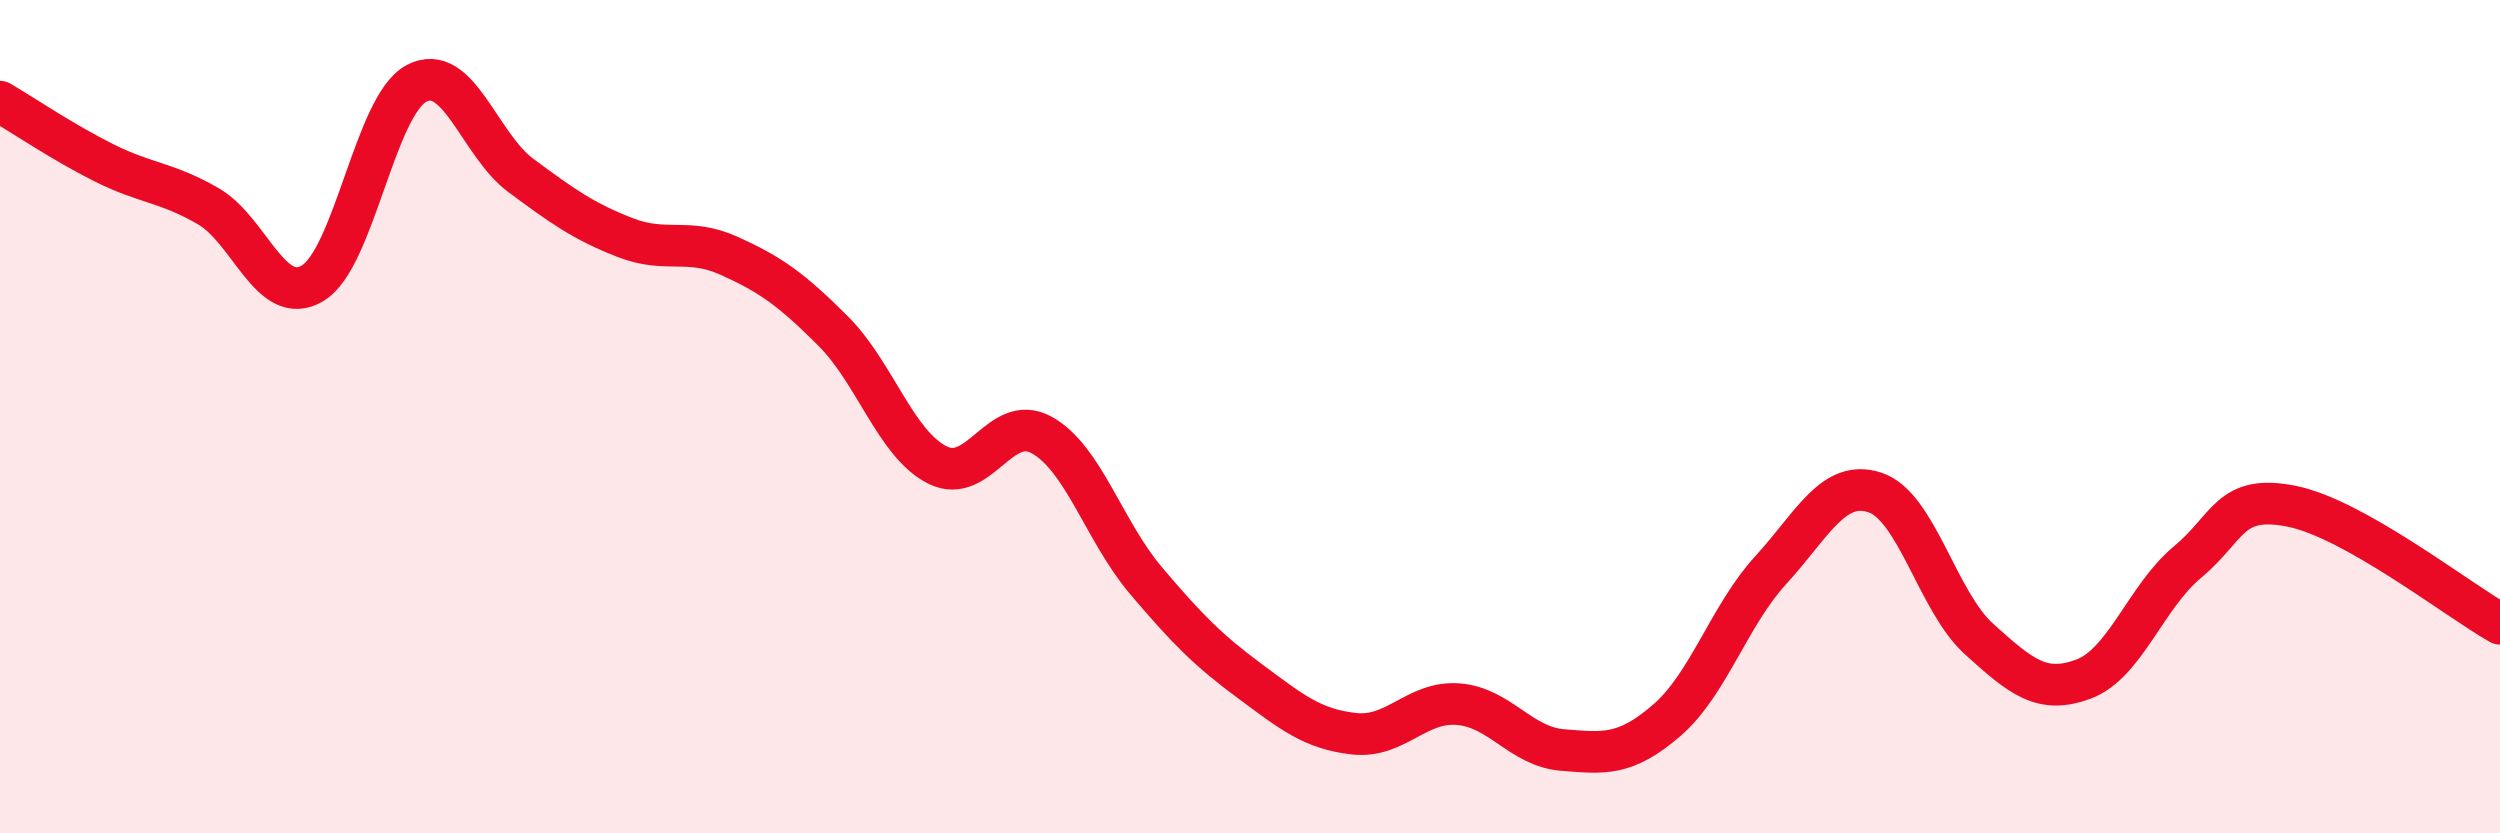
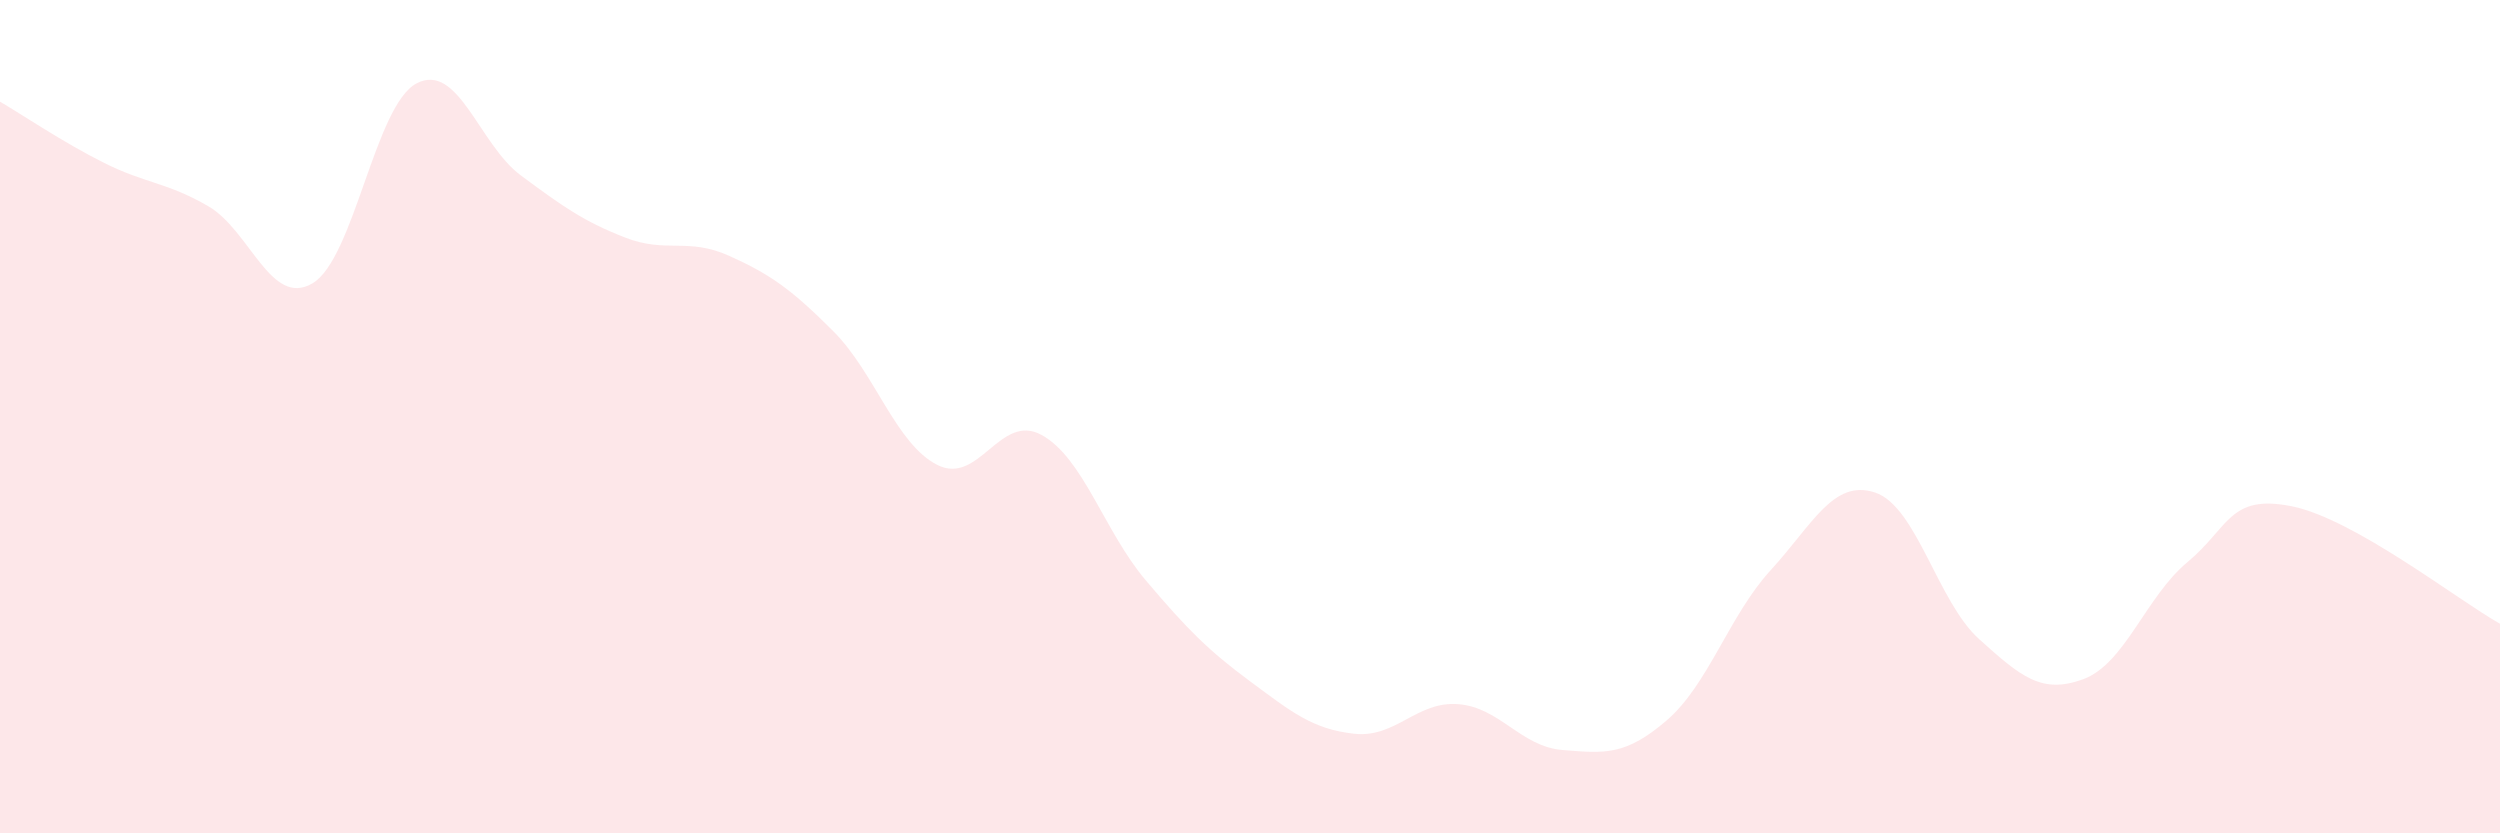
<svg xmlns="http://www.w3.org/2000/svg" width="60" height="20" viewBox="0 0 60 20">
  <path d="M 0,2.44 C 0.5,2.73 1.5,3.41 2.5,3.91 C 3.5,4.41 4,4.37 5,4.95 C 6,5.53 6.5,7.39 7.5,6.8 C 8.5,6.21 9,2.52 10,2 C 11,1.48 11.5,3.47 12.5,4.21 C 13.5,4.95 14,5.31 15,5.7 C 16,6.09 16.5,5.69 17.5,6.14 C 18.5,6.59 19,6.95 20,7.95 C 21,8.95 21.5,10.66 22.5,11.16 C 23.5,11.66 24,9.89 25,10.44 C 26,10.99 26.5,12.75 27.5,13.93 C 28.5,15.11 29,15.61 30,16.35 C 31,17.09 31.5,17.5 32.5,17.61 C 33.5,17.72 34,16.82 35,16.9 C 36,16.98 36.5,17.92 37.5,18 C 38.5,18.08 39,18.15 40,17.29 C 41,16.43 41.5,14.77 42.5,13.68 C 43.5,12.59 44,11.49 45,11.82 C 46,12.15 46.5,14.44 47.5,15.34 C 48.5,16.24 49,16.67 50,16.3 C 51,15.93 51.5,14.32 52.5,13.49 C 53.5,12.66 53.5,11.85 55,12.15 C 56.5,12.45 59,14.41 60,14.97L60 20L0 20Z" fill="#EB0A25" opacity="0.1" stroke-linecap="round" stroke-linejoin="round" />
-   <path d="M 0,2.44 C 0.5,2.73 1.5,3.41 2.5,3.91 C 3.5,4.41 4,4.37 5,4.95 C 6,5.53 6.5,7.39 7.5,6.8 C 8.5,6.21 9,2.52 10,2 C 11,1.48 11.5,3.47 12.5,4.21 C 13.5,4.95 14,5.31 15,5.7 C 16,6.09 16.5,5.69 17.5,6.14 C 18.5,6.59 19,6.95 20,7.95 C 21,8.95 21.5,10.66 22.5,11.16 C 23.5,11.66 24,9.89 25,10.44 C 26,10.99 26.5,12.75 27.5,13.93 C 28.5,15.11 29,15.61 30,16.35 C 31,17.09 31.5,17.5 32.5,17.61 C 33.5,17.72 34,16.82 35,16.9 C 36,16.98 36.5,17.92 37.5,18 C 38.5,18.08 39,18.15 40,17.29 C 41,16.43 41.5,14.77 42.5,13.68 C 43.5,12.59 44,11.49 45,11.82 C 46,12.15 46.5,14.44 47.5,15.34 C 48.5,16.24 49,16.67 50,16.3 C 51,15.93 51.5,14.32 52.5,13.49 C 53.5,12.66 53.5,11.85 55,12.15 C 56.5,12.45 59,14.41 60,14.97" stroke="#EB0A25" stroke-width="1" fill="none" stroke-linecap="round" stroke-linejoin="round" />
</svg>